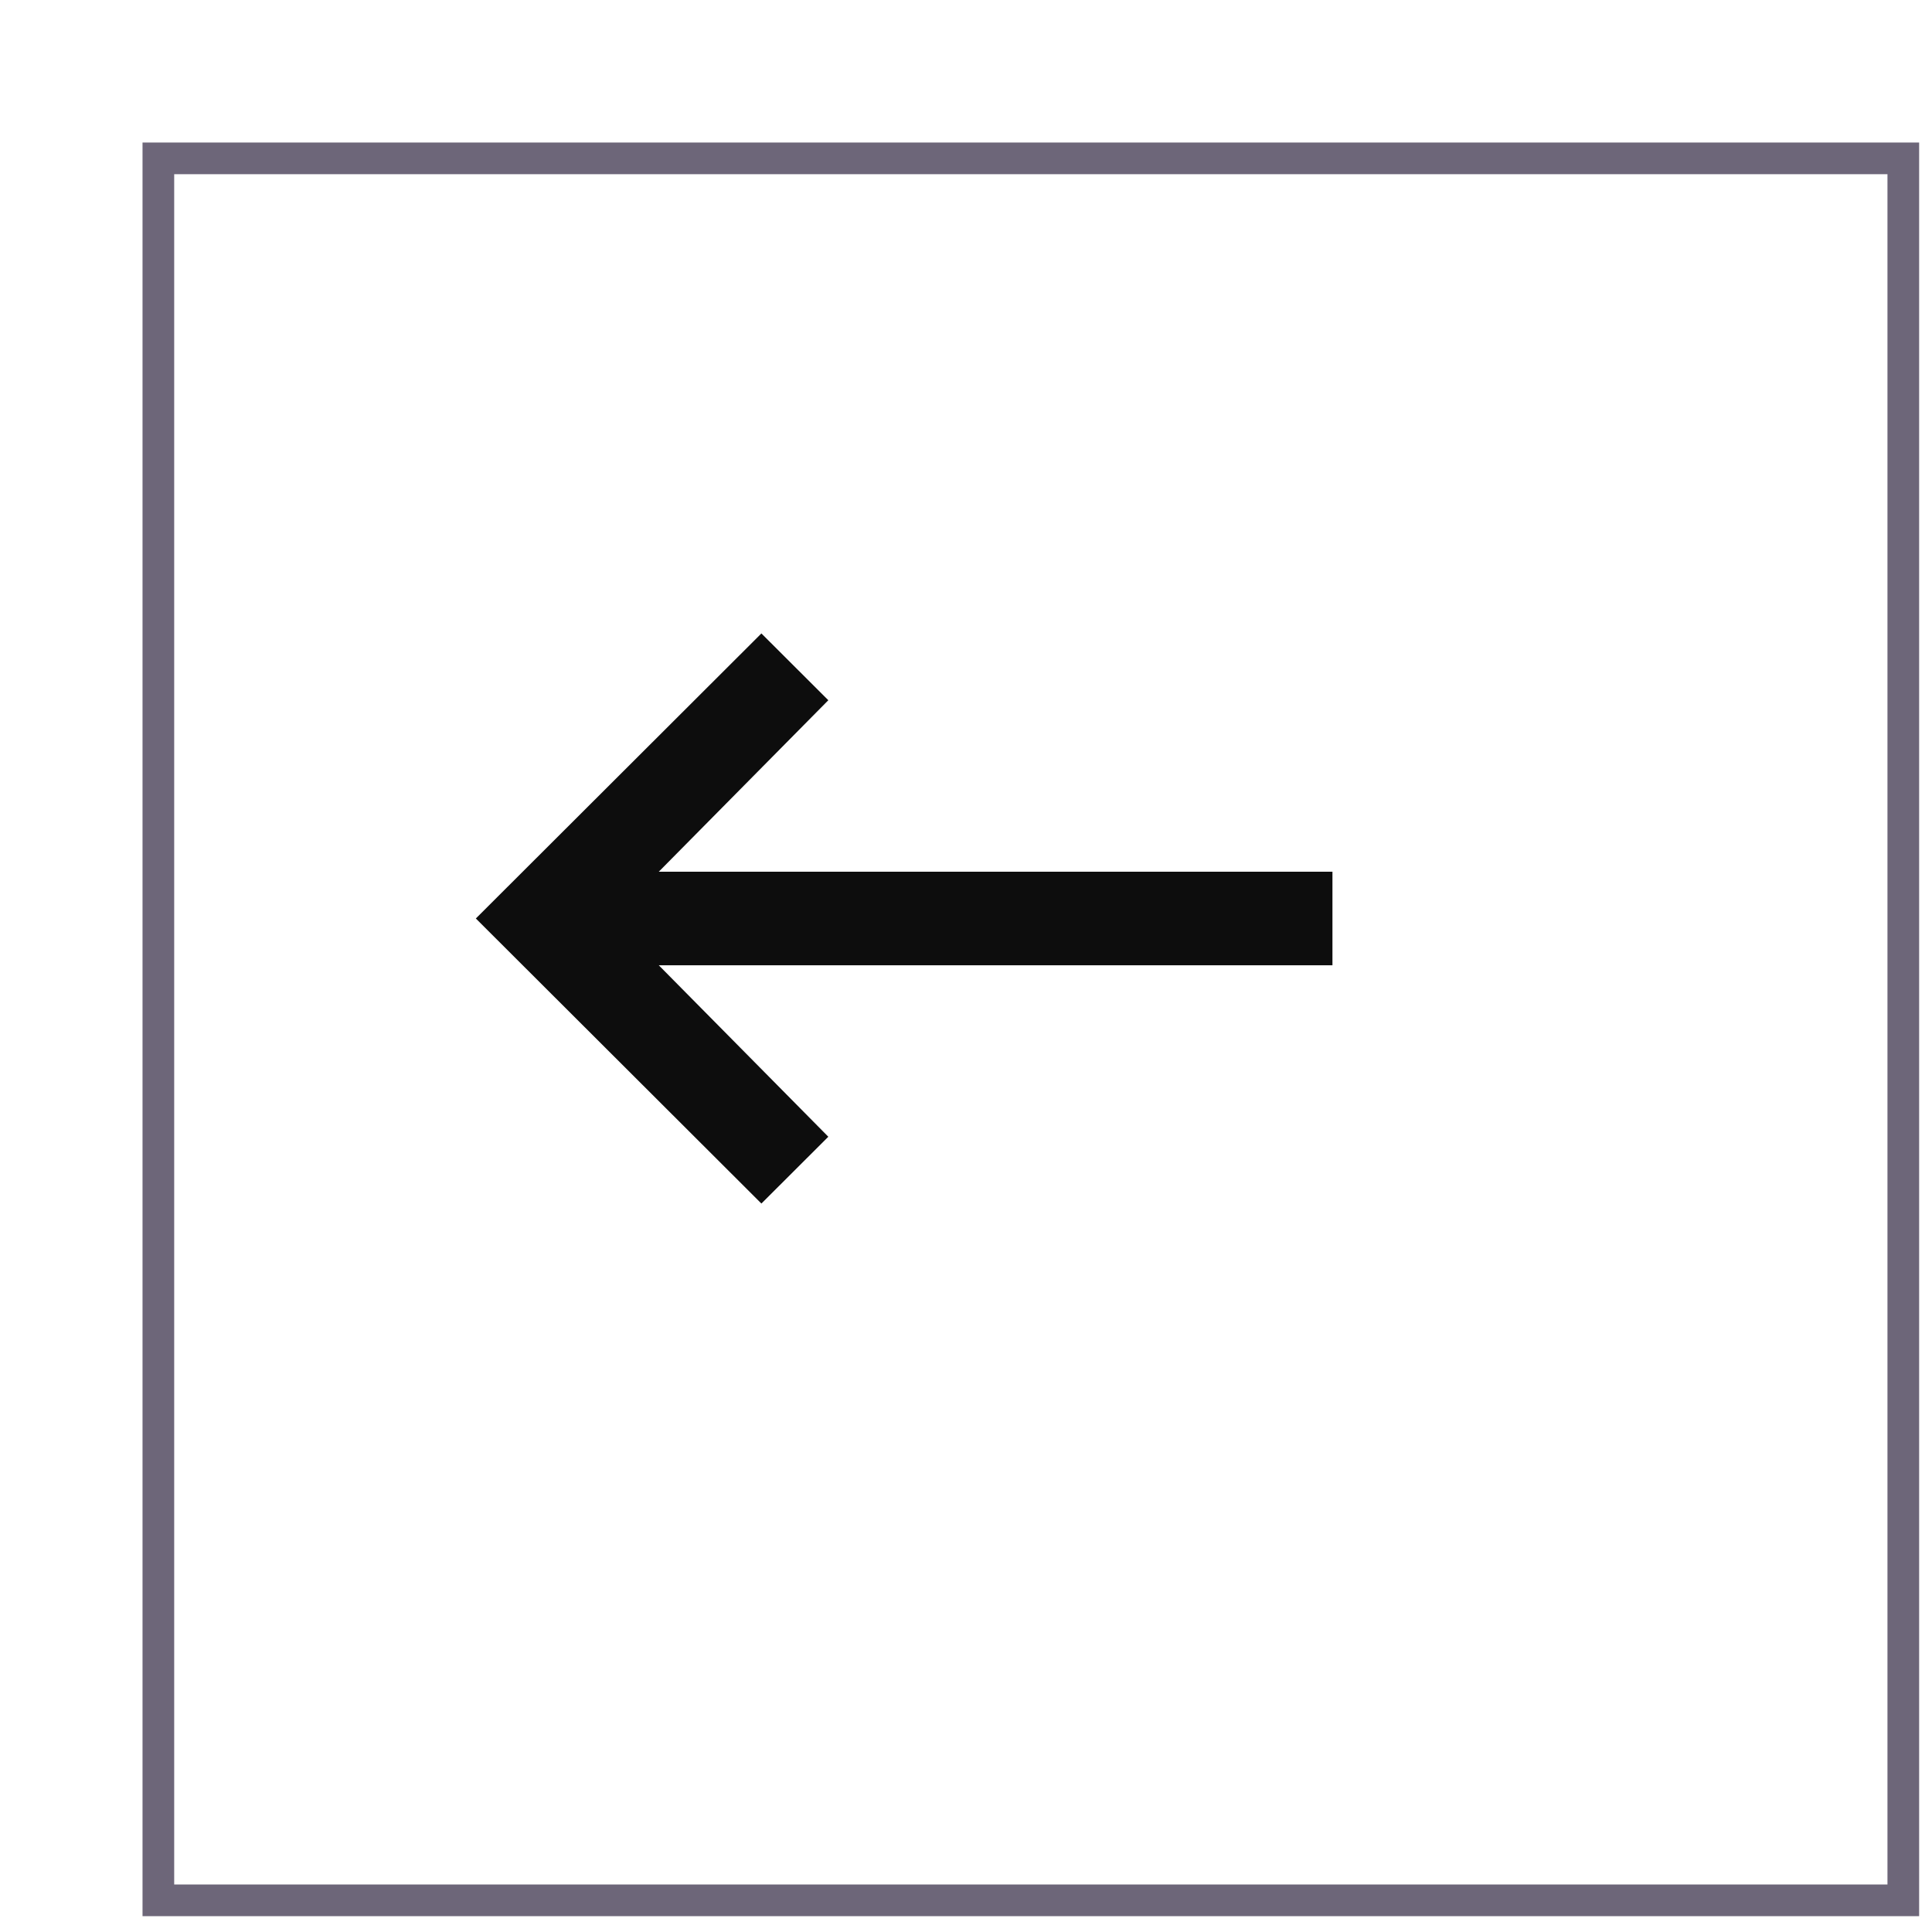
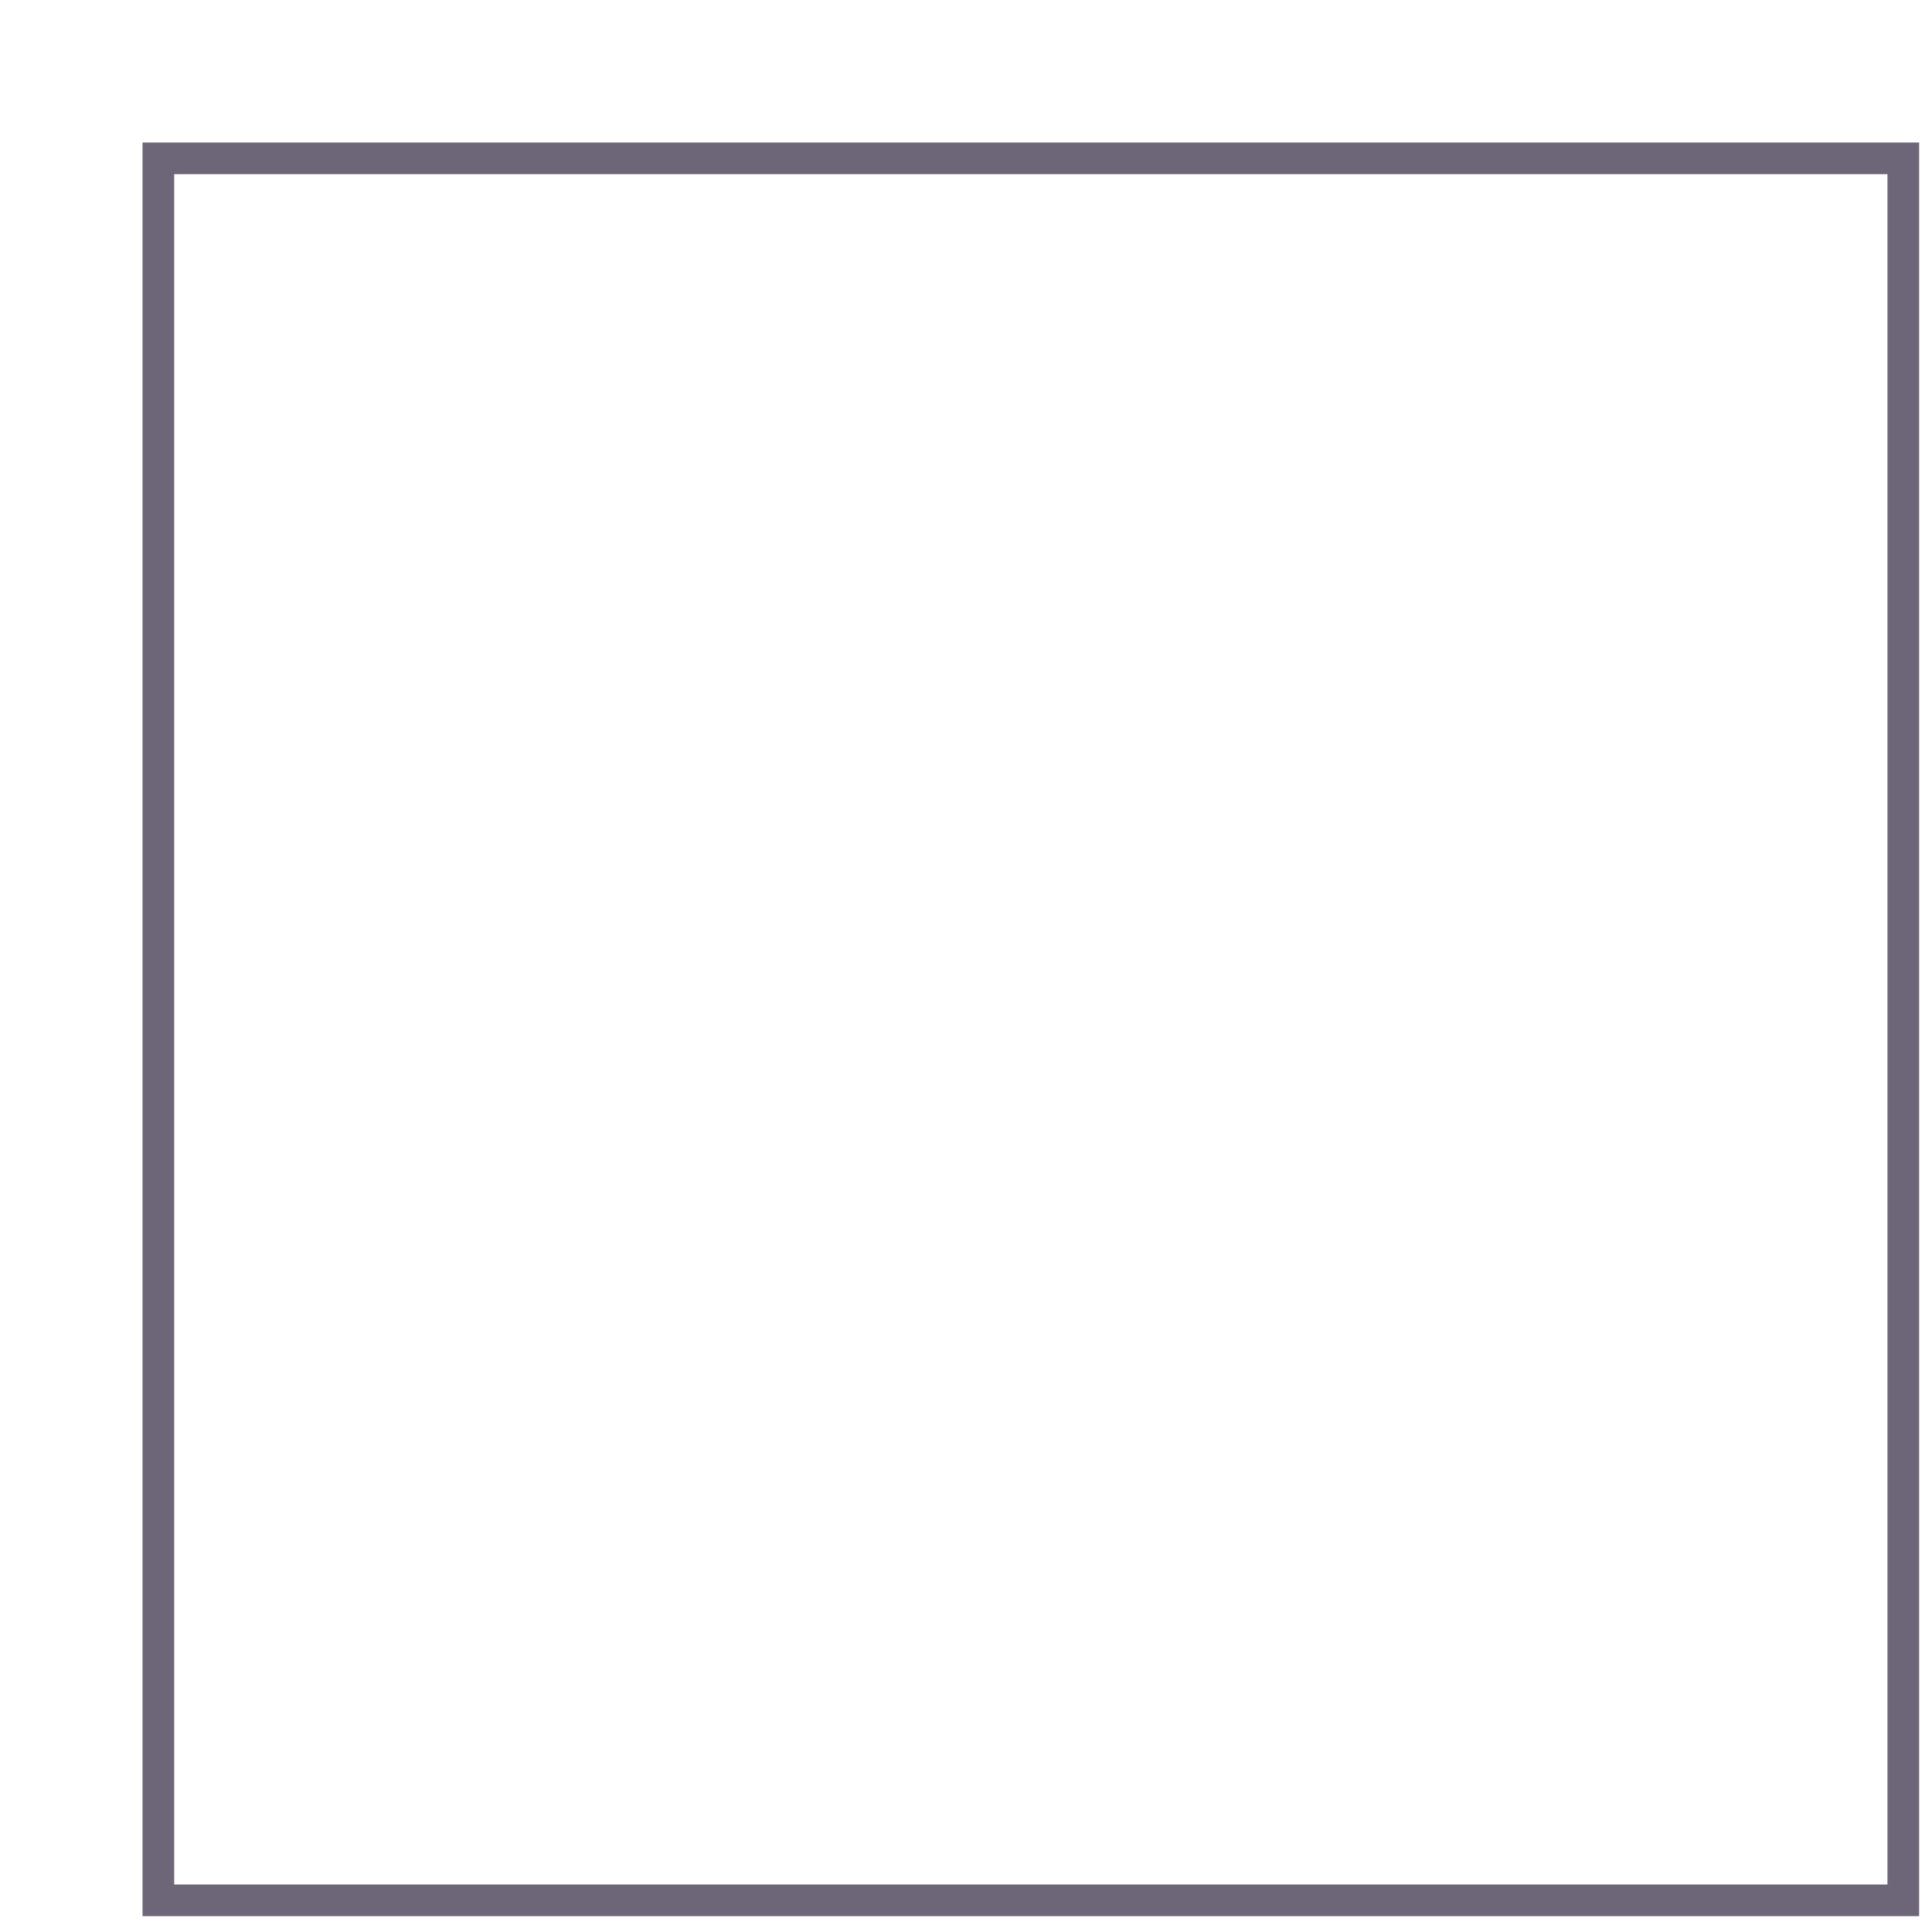
<svg xmlns="http://www.w3.org/2000/svg" width="61" height="61" viewBox="0 0 61 61" fill="none">
  <g filter="url(#filter0_d_15762_49631)">
-     <path d="M1 1H56.094V56H1V1Z" fill="white" />
    <path d="M1 1H56.094V56H1V1Z" stroke="#6D6679" />
  </g>
-   <path d="M24.04 38L26.153 35.891L20.8 30.477H42.07V27.523H20.8L26.153 22.109L24.04 20L15.024 29L24.04 38Z" fill="#0D0D0D" />
  <defs>
    <filter id="filter0_d_15762_49631" x="0.5" y="0.5" width="60.094" height="60" filterUnits="userSpaceOnUse" color-interpolation-filters="sRGB">
      <feFlood flood-opacity="0" result="BackgroundImageFix" />
      <feColorMatrix in="SourceAlpha" type="matrix" values="0 0 0 0 0 0 0 0 0 0 0 0 0 0 0 0 0 0 127 0" result="hardAlpha" />
      <feOffset dx="4" dy="4" />
      <feComposite in2="hardAlpha" operator="out" />
      <feColorMatrix type="matrix" values="0 0 0 0 0.051 0 0 0 0 0.051 0 0 0 0 0.051 0 0 0 0.1 0" />
      <feBlend mode="normal" in2="BackgroundImageFix" result="effect1_dropShadow_15762_49631" />
      <feBlend mode="normal" in="SourceGraphic" in2="effect1_dropShadow_15762_49631" result="shape" />
    </filter>
  </defs>
</svg>